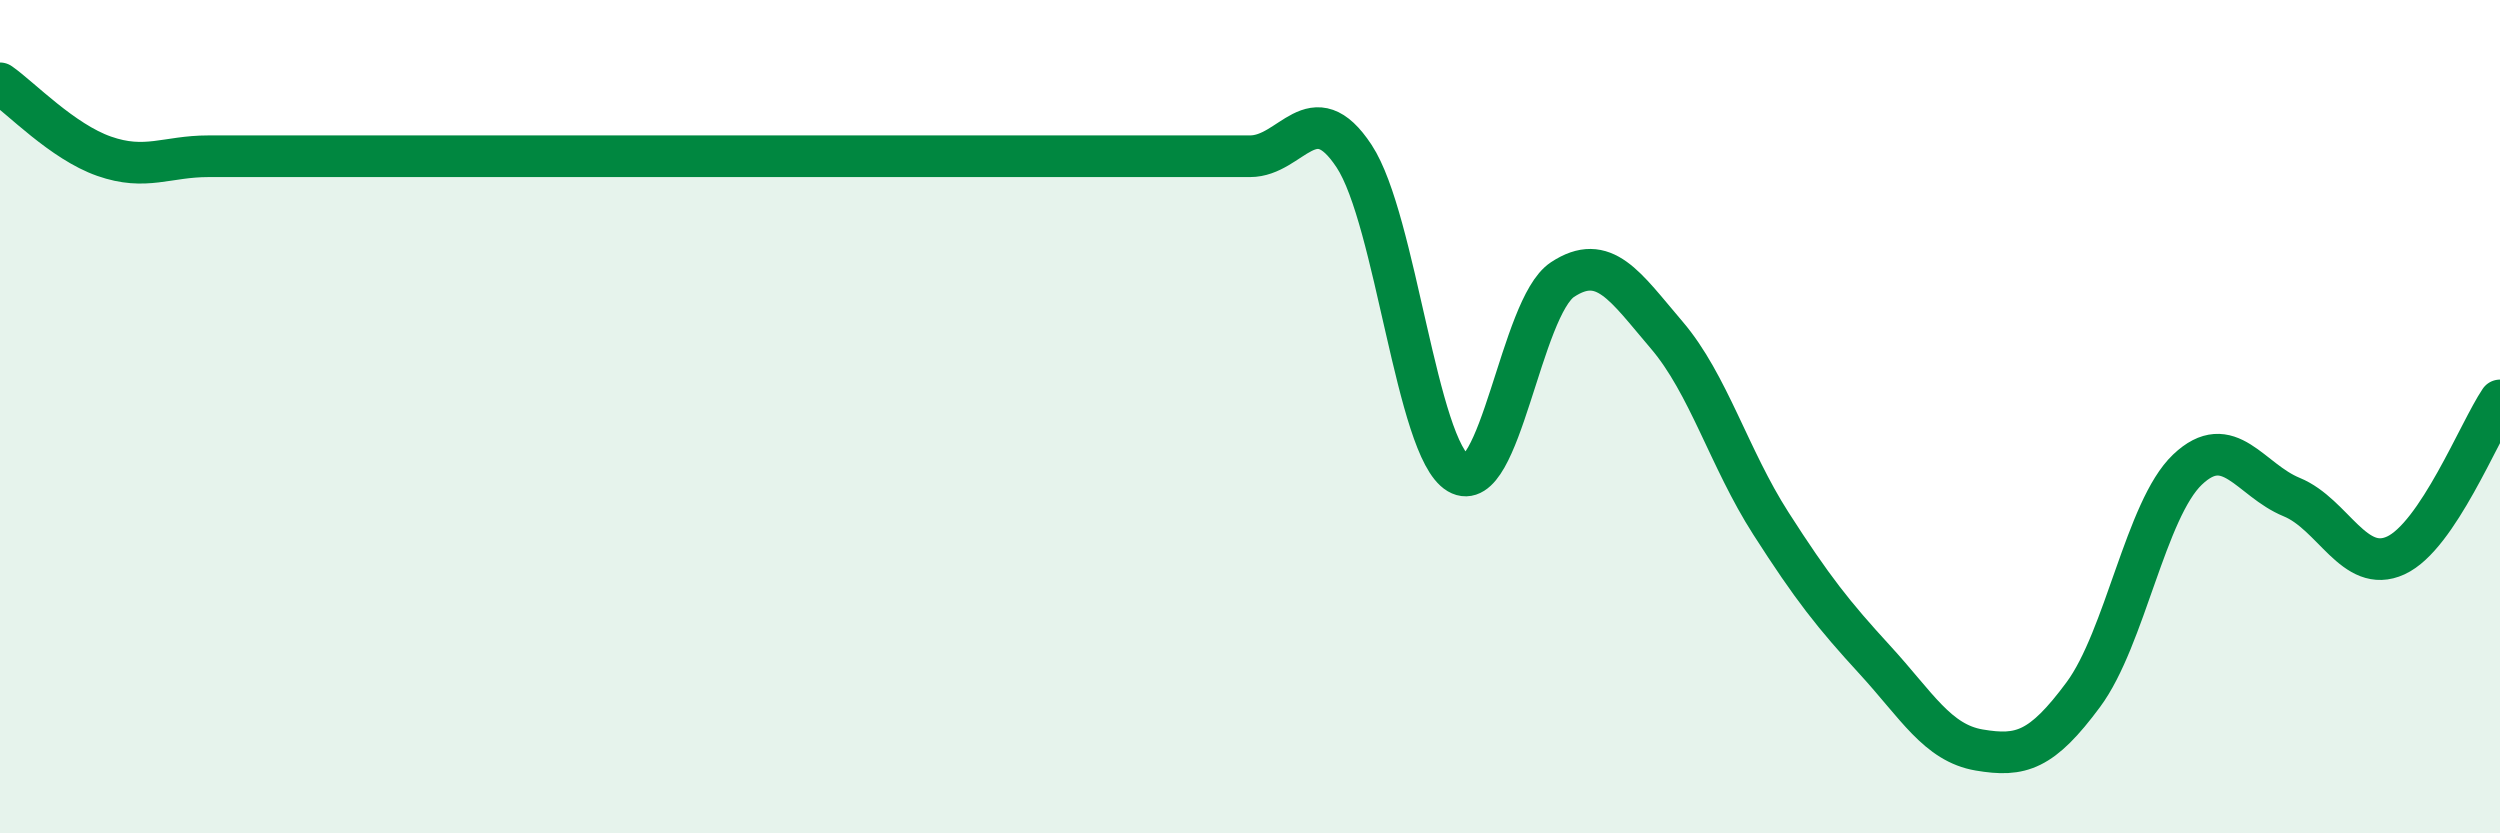
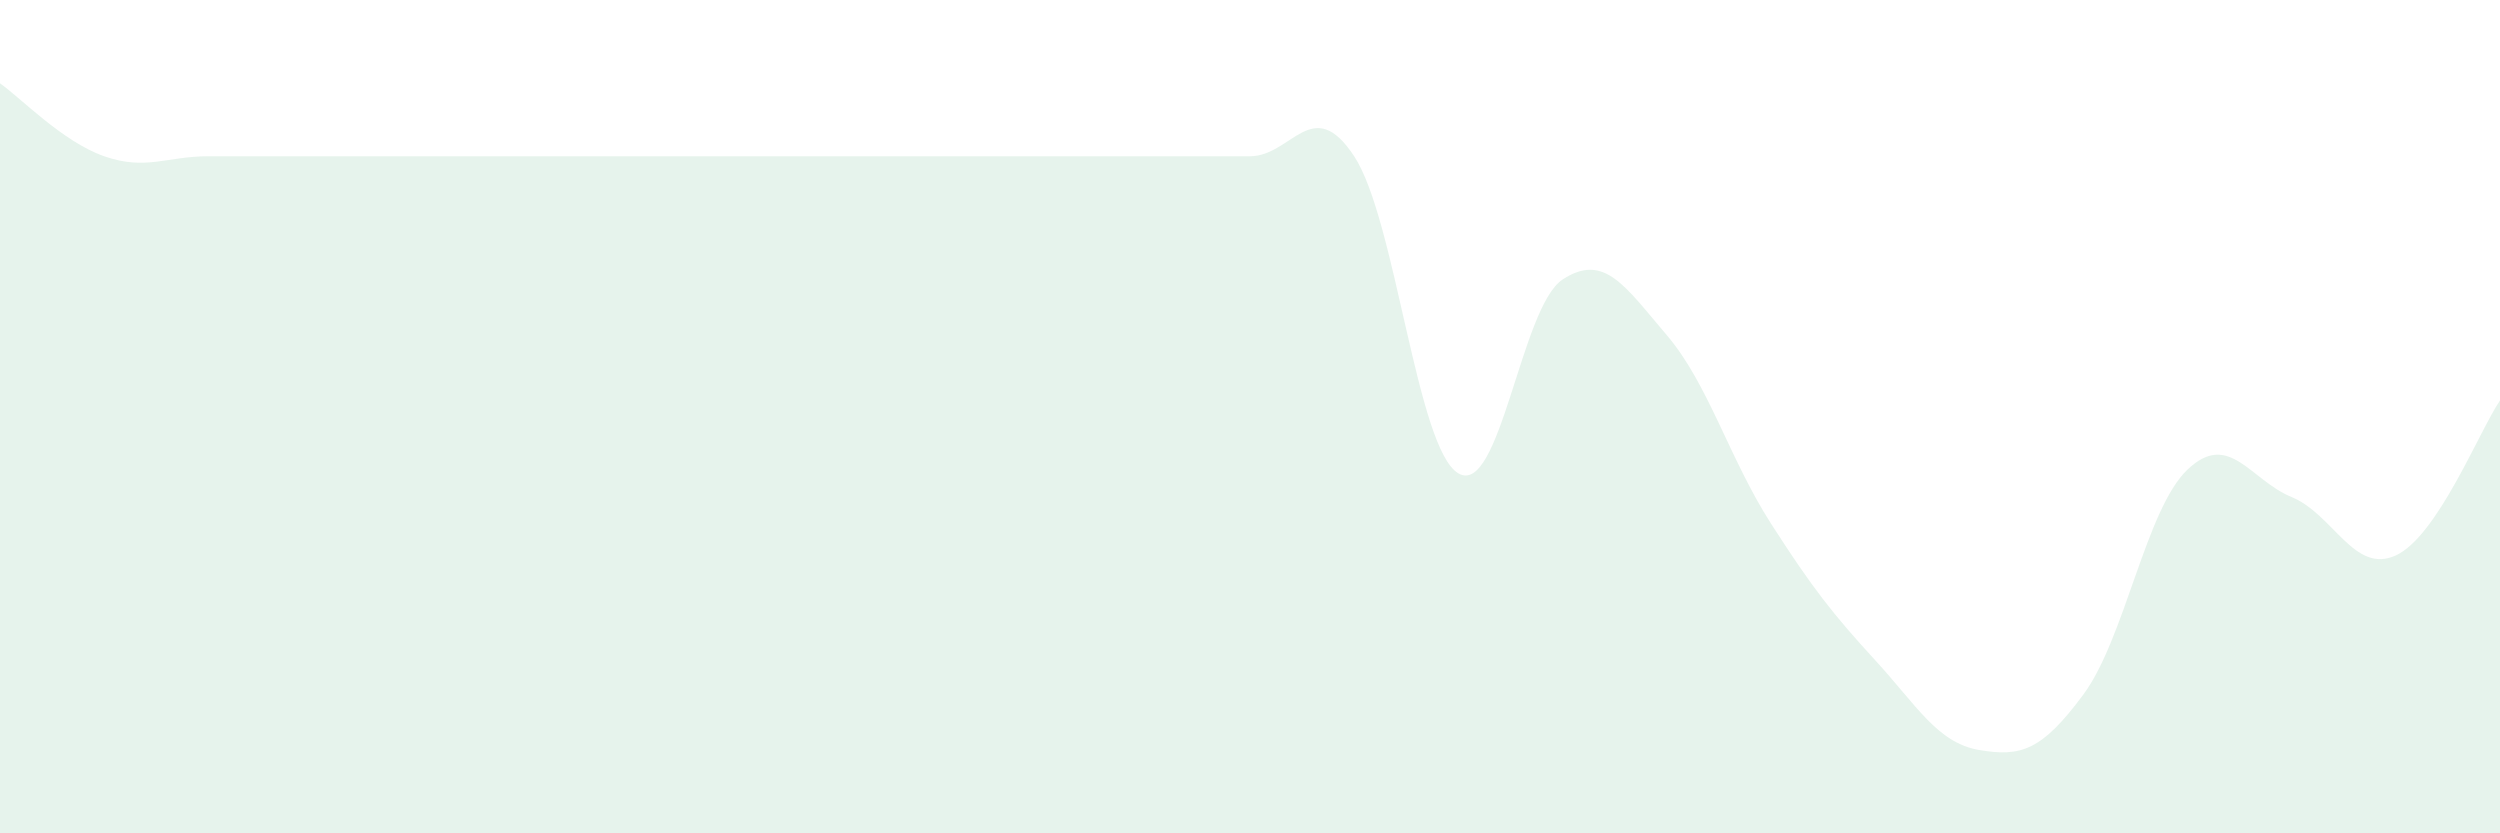
<svg xmlns="http://www.w3.org/2000/svg" width="60" height="20" viewBox="0 0 60 20">
  <path d="M 0,2 C 0.5,2.35 1.5,3.4 2.5,3.75 C 3.5,4.1 4,3.75 5,3.75 C 6,3.75 6.5,3.75 7.5,3.75 C 8.5,3.75 9,3.75 10,3.75 C 11,3.75 11.5,3.75 12.5,3.75 C 13.5,3.75 14,3.75 15,3.75 C 16,3.75 16.5,3.75 17.5,3.75 C 18.5,3.75 19,3.75 20,3.75 C 21,3.75 21.5,3.75 22.5,3.75 C 23.5,3.75 24,3.75 25,3.75 C 26,3.75 26.5,3.75 27.5,3.75 C 28.5,3.75 29,3.75 30,3.75 C 31,3.75 31.5,2.23 32.5,3.75 C 33.5,5.27 34,10.77 35,11.36 C 36,11.95 36.5,7.37 37.5,6.71 C 38.5,6.05 39,6.87 40,8.04 C 41,9.21 41.5,11 42.5,12.56 C 43.5,14.12 44,14.75 45,15.84 C 46,16.93 46.5,17.83 47.5,18 C 48.5,18.17 49,18.02 50,16.67 C 51,15.32 51.5,12.22 52.5,11.27 C 53.5,10.32 54,11.52 55,11.93 C 56,12.34 56.5,13.79 57.5,13.33 C 58.5,12.87 59.5,10.35 60,9.61L60 20L0 20Z" fill="#008740" opacity="0.1" stroke-linecap="round" stroke-linejoin="round" />
-   <path d="M 0,2 C 0.5,2.35 1.5,3.4 2.5,3.75 C 3.5,4.1 4,3.75 5,3.75 C 6,3.75 6.5,3.75 7.5,3.75 C 8.5,3.75 9,3.75 10,3.75 C 11,3.75 11.5,3.75 12.5,3.75 C 13.5,3.75 14,3.75 15,3.75 C 16,3.75 16.5,3.75 17.5,3.75 C 18.5,3.75 19,3.75 20,3.75 C 21,3.75 21.5,3.75 22.5,3.75 C 23.5,3.75 24,3.75 25,3.75 C 26,3.75 26.5,3.75 27.5,3.75 C 28.5,3.75 29,3.75 30,3.75 C 31,3.75 31.5,2.23 32.5,3.75 C 33.5,5.27 34,10.77 35,11.36 C 36,11.95 36.5,7.37 37.5,6.71 C 38.5,6.05 39,6.87 40,8.04 C 41,9.21 41.5,11 42.5,12.56 C 43.5,14.12 44,14.75 45,15.84 C 46,16.93 46.5,17.83 47.5,18 C 48.5,18.17 49,18.02 50,16.67 C 51,15.32 51.5,12.22 52.5,11.27 C 53.5,10.32 54,11.52 55,11.93 C 56,12.34 56.5,13.79 57.5,13.33 C 58.5,12.87 59.5,10.35 60,9.61" stroke="#008740" stroke-width="1" fill="none" stroke-linecap="round" stroke-linejoin="round" />
</svg>